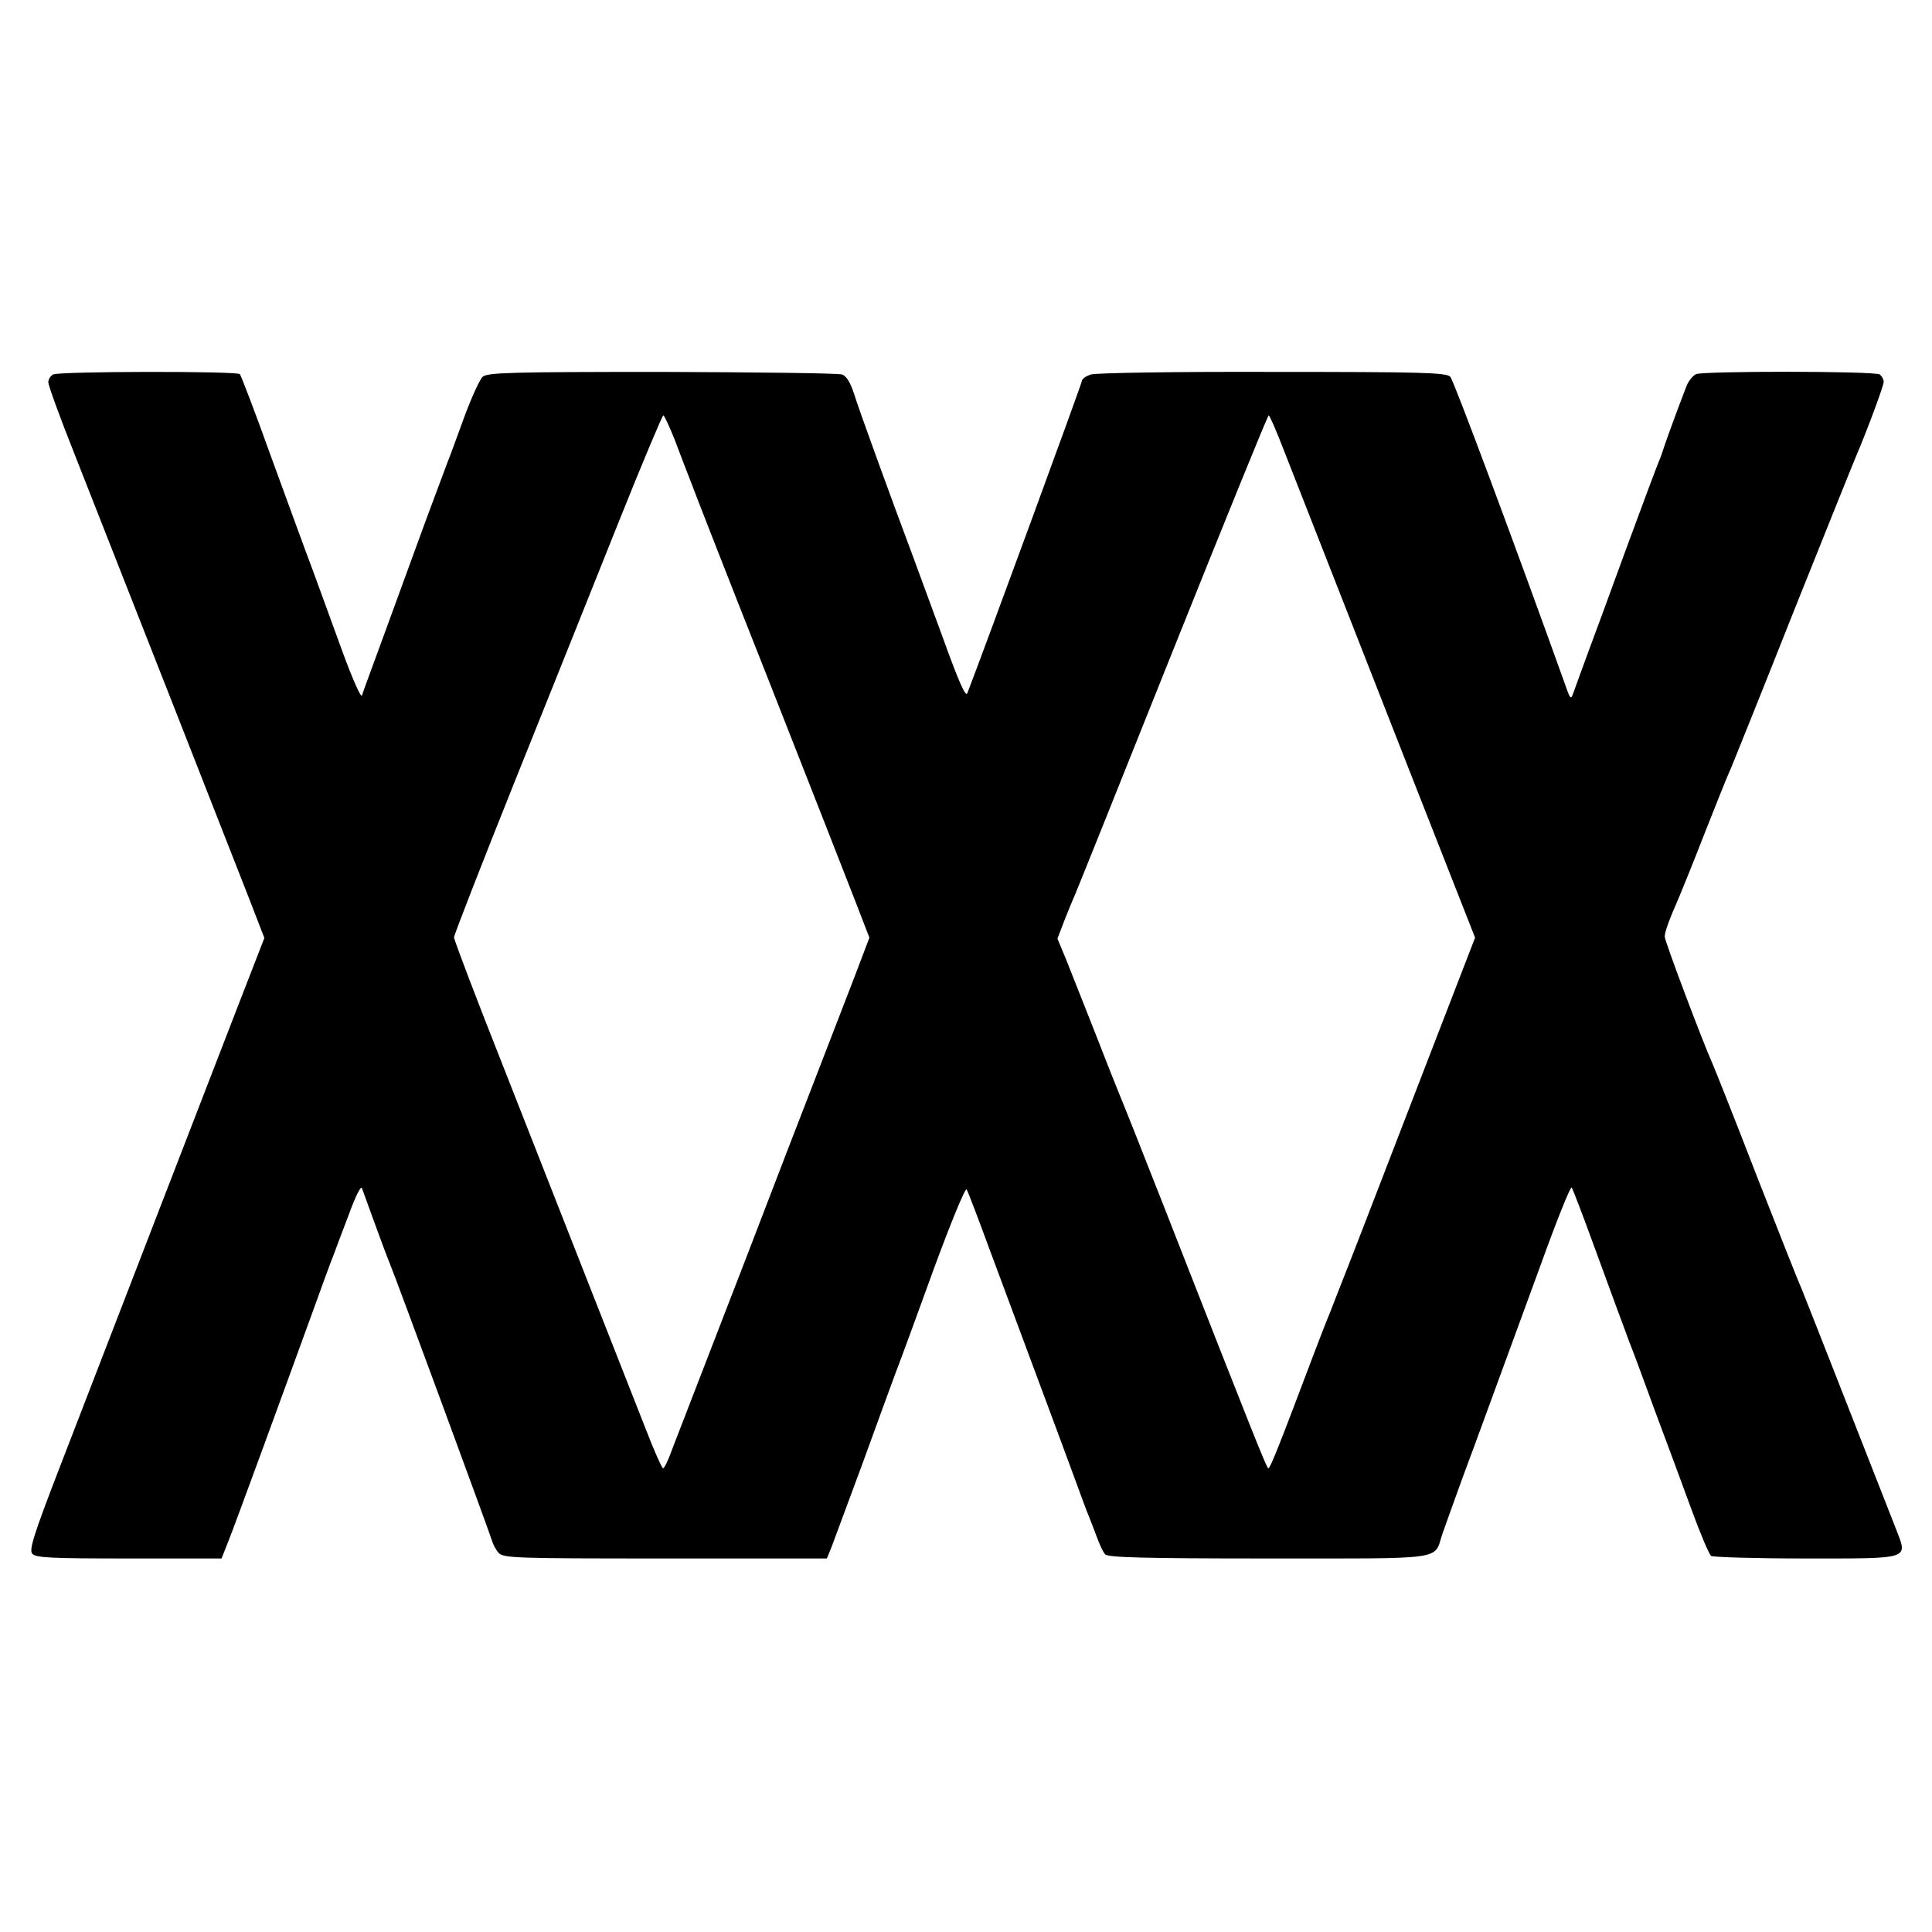
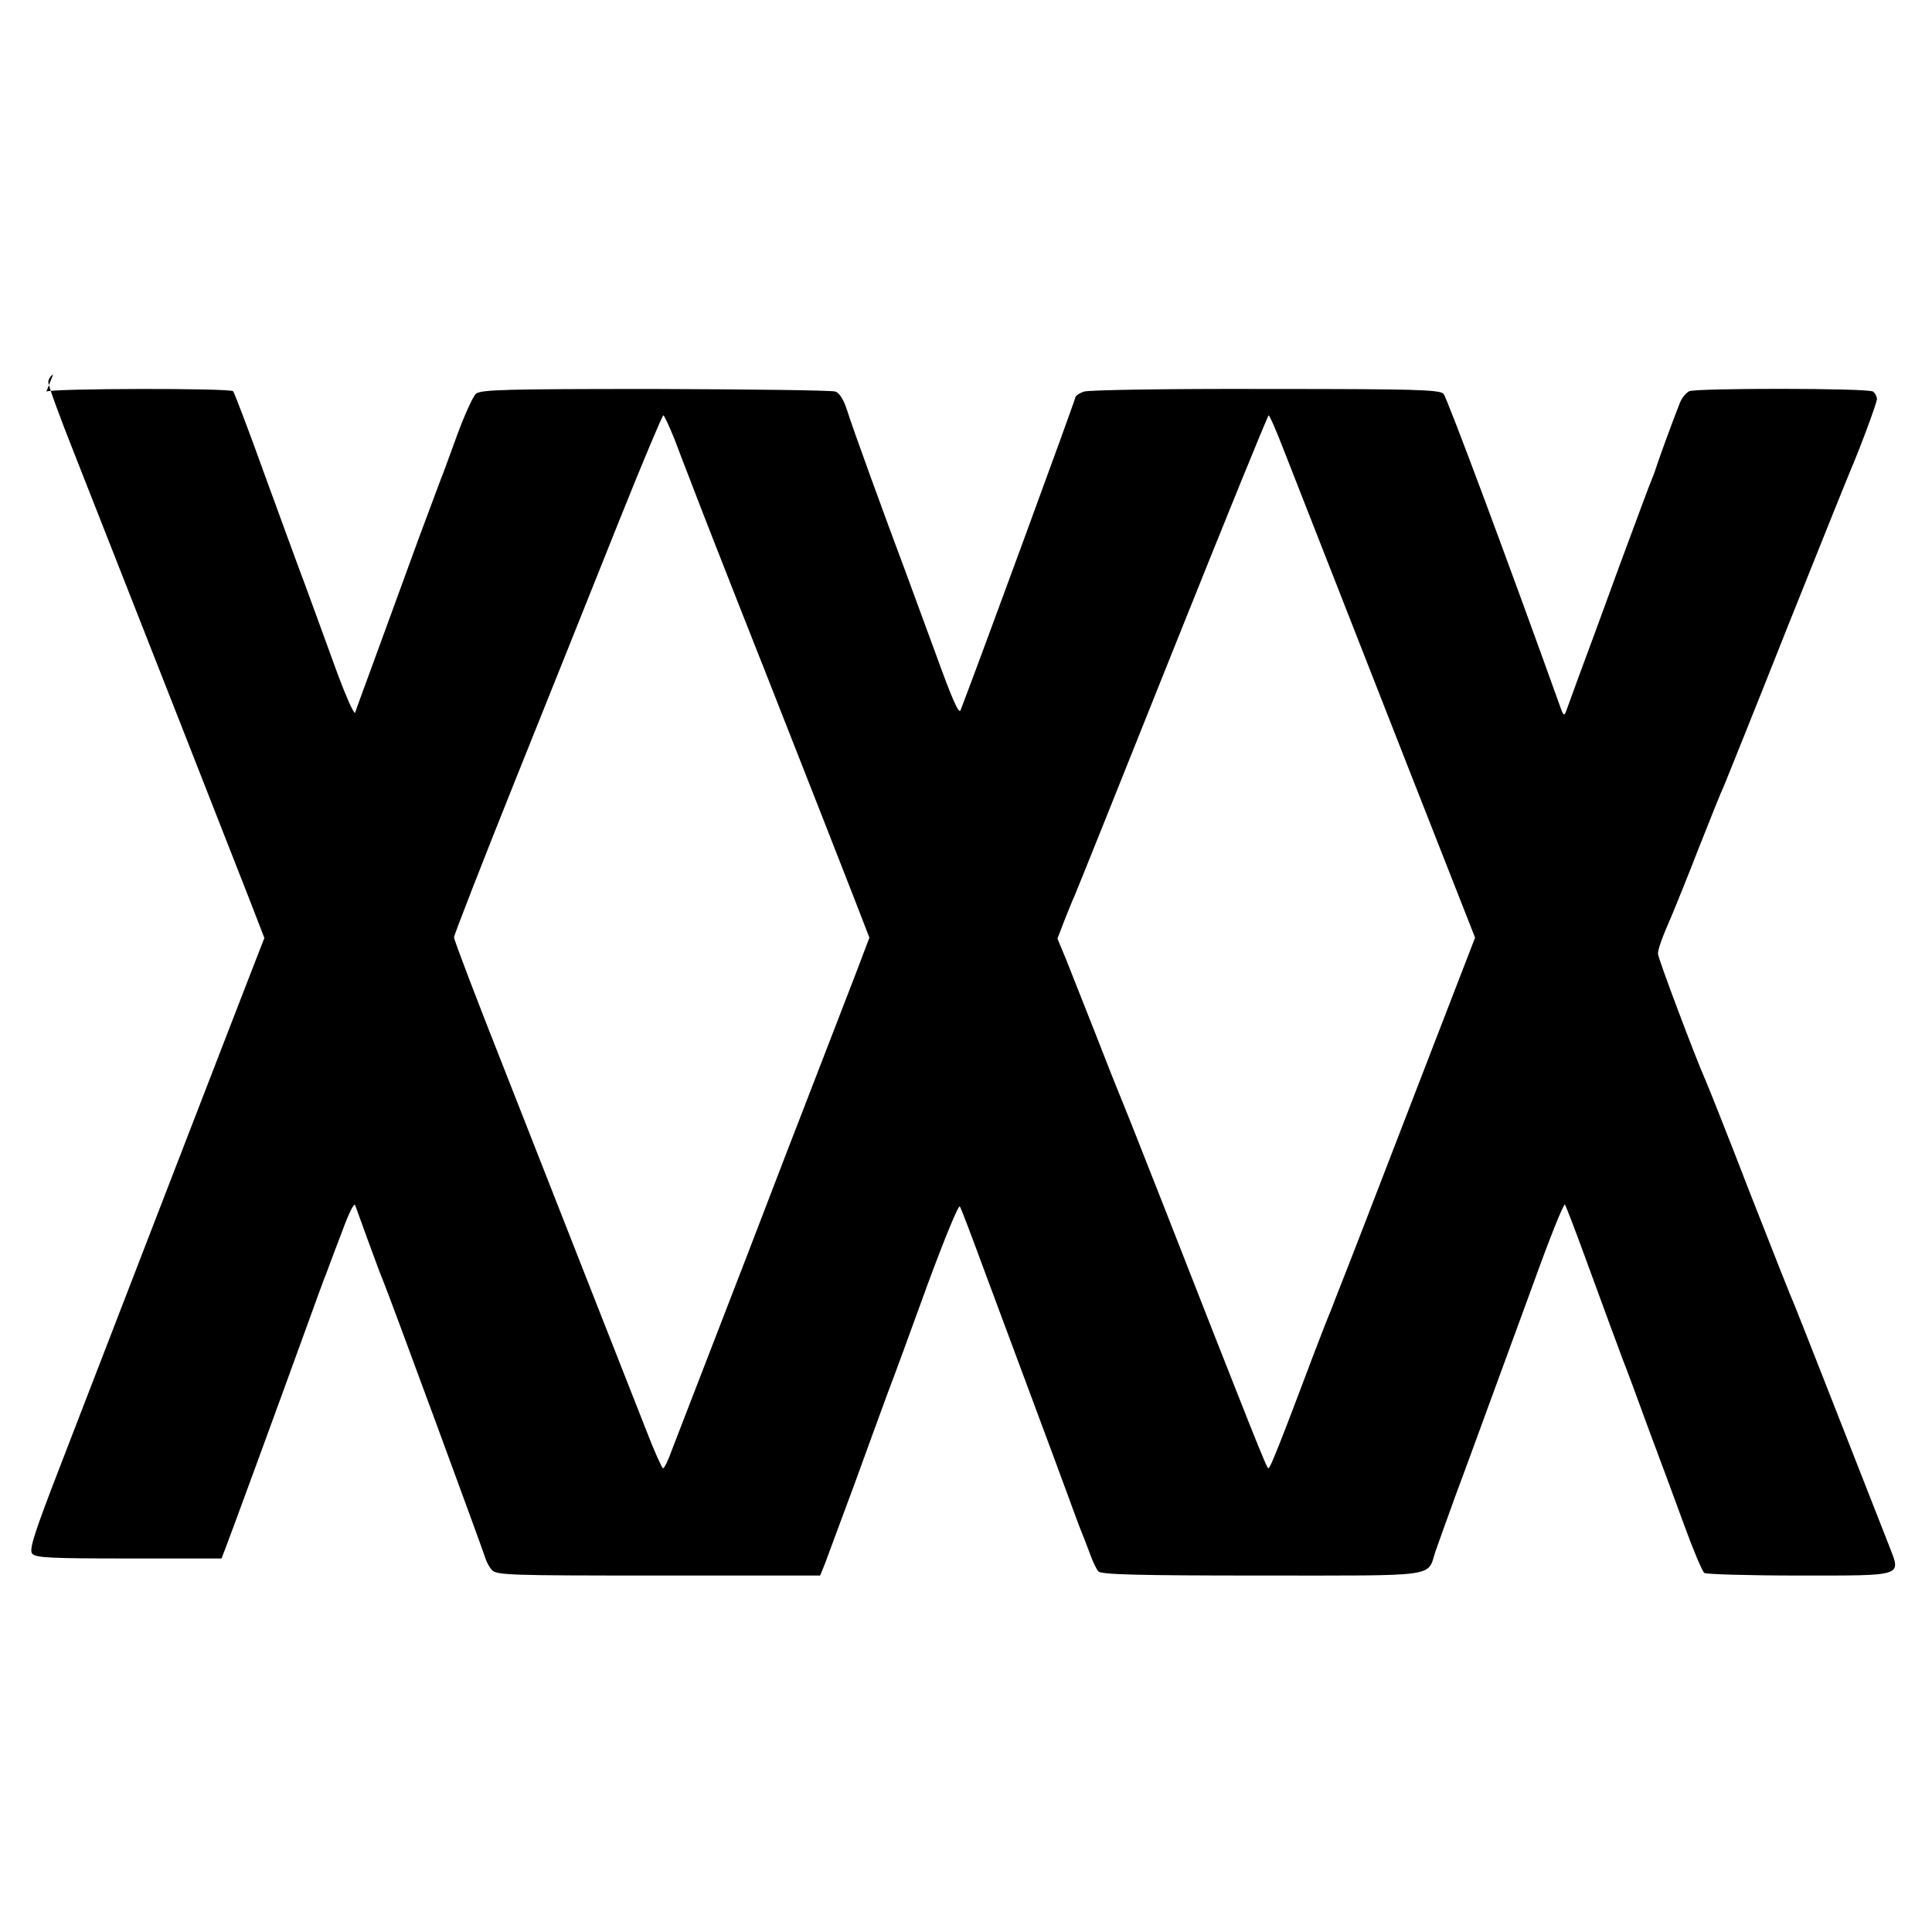
<svg xmlns="http://www.w3.org/2000/svg" version="1" width="800" height="800" viewBox="0 0 600 600">
-   <path d="M16.5 116.3c-.8.4-1.5 1.5-1.5 2.4 0 1 3.6 10.9 8.1 22.2 25.4 64.5 43 109.4 54.4 138.5l4.6 11.9-8 20.6c-7.6 19.6-34.4 89-55.6 143.9-8 20.7-9.5 25.5-8.5 26.7 1.1 1.3 5.8 1.5 30 1.5h28.8l2.1-5.3c2.1-5.2 18.1-49 26.7-72.7 2.5-6.9 5.1-14.1 5.9-16 .7-1.9 2.9-7.8 4.9-13 2-5.5 3.7-8.9 4-8 .3.8 2.1 5.8 4 11s3.9 10.6 4.5 12c1.8 4.2 31.3 84.4 31.9 86.5.3 1.1 1.2 2.8 2 3.7 1.4 1.7 5.1 1.8 51.7 1.8h50.3l1.5-3.7c.8-2.1 4.9-13.3 9.2-24.8 4.2-11.6 8.9-24.4 10.4-28.5 1.6-4.1 7.1-19.1 12.2-33.2 5.2-14.1 9.7-25.1 10.1-24.4.4.6 3.7 9.3 7.3 19.1 3.7 9.9 10.3 27.7 14.7 39.5 4.4 11.8 9.6 25.8 11.5 31 1.9 5.2 3.8 10.4 4.3 11.5.4 1.1 1.6 4 2.5 6.5.9 2.5 2.1 5.1 2.7 5.7.8 1 12.2 1.3 50.8 1.3 55.7 0 51.2.6 53.9-7.5.8-2.2 3.5-9.9 6.1-17 5.3-14.2 10.2-27.8 24.3-66.2 5-13.9 9.4-24.9 9.8-24.5.3.4 3.2 7.9 6.4 16.7 3.2 8.8 6.7 18.2 7.7 21 1 2.7 2.7 7.2 3.7 10 1.1 2.7 4.7 12.4 8 21.5 3.4 9.1 8.5 22.8 11.3 30.5 2.8 7.7 5.6 14.3 6.2 14.7.6.4 13.8.8 29.2.8 33.2 0 31.9.4 28.2-9.2-13.1-33.4-28.2-71.9-29.2-74.3-.8-1.7-7.1-17.6-14.1-35.5-6.9-17.9-13.1-33.4-13.6-34.5-3.1-6.9-14.9-38.2-14.9-39.6 0-1.5 1.3-5.1 4.5-12.4.7-1.7 4.4-10.7 8-20 3.7-9.4 7.3-18.4 8.1-20 .7-1.7 9.5-23.5 19.4-48.5 10-25 18.8-46.9 19.5-48.5 3.3-7.7 8.5-21.7 8.5-22.9 0-.8-.6-1.8-1.2-2.3-1.8-1.1-54.9-1.1-57.1-.1-1 .5-2.3 2.1-2.9 3.6-2.8 7.2-6 16-6.9 18.7-.5 1.6-1.3 3.9-1.8 5s-5 13.2-10.1 27c-5 13.7-10.6 29-12.5 34-1.8 4.9-3.6 9.9-4 11-.6 1.7-.9 1.5-2-1.7-15.7-43.8-35-95.6-36.1-96.8-1.3-1.3-8.9-1.5-55.2-1.5-29.5-.1-54.9.3-56.4.8-1.6.5-2.8 1.4-2.8 2 0 .7-30 82.5-35.6 97-.5 1.3-2.7-3.7-7.5-17-3.8-10.3-8-21.7-9.3-25.3-7.3-19.5-17-46.2-18.4-50.8-1.1-3.4-2.4-5.5-3.7-5.9-1.1-.4-26.3-.7-55.9-.8-46.7 0-54.2.2-55.7 1.5-.9.8-3.6 6.7-5.9 13-2.3 6.3-4.5 12.4-5 13.5-.4 1.1-3.5 9.4-6.9 18.5-3.3 9.1-9 24.6-12.6 34.5-3.6 9.9-6.9 18.7-7.1 19.5-.3.8-3-5.3-6-13.5-3-8.3-7.2-19.7-9.3-25.5-2.2-5.8-8-21.7-13-35.4-4.9-13.7-9.3-25.1-9.6-25.4-.9-1-56.4-.9-58 .1zm192.9 19.9c1.5 4 3.8 10 5.1 13.3 1.2 3.3 12.1 31.2 24.3 62 12.1 30.8 24.1 61.3 26.6 67.8l4.6 11.9-4.4 11.6c-2.5 6.5-8.6 22.3-13.6 35.2-5 12.9-11.1 28.7-13.5 35-2.4 6.3-9.6 25-16 41.5s-12.6 32.6-13.8 35.7c-1.1 3.2-2.4 5.8-2.8 5.8-.3 0-2.7-5.3-5.2-11.8-2.5-6.4-10-25.4-16.6-42.2-6.6-16.8-19-48.3-27.5-70-8.6-21.7-15.6-40.1-15.6-40.9 0-.7 8.6-22.8 19.1-49 10.5-26.2 25-62.3 32.2-80.4 7.2-18 13.4-32.7 13.7-32.7.3 0 1.8 3.3 3.4 7.2zm189.3 3.6c5.2 13.3 13.6 34.7 39.2 100l20.2 51.4-12.6 32.6c-22.7 58.9-25.7 66.6-28.7 74.2-1.6 4.1-3.3 8.4-3.7 9.5-.5 1.1-2.7 6.7-4.9 12.5-10.6 28.1-13.7 36-14.3 36-.5 0-4.2-9.2-32.9-82.5-6.7-17.1-12.8-32.4-13.5-34-.7-1.7-4.1-10.2-7.5-19-3.5-8.8-7.5-18.9-8.9-22.5l-2.7-6.5 2.3-6c1.3-3.3 2.8-6.9 3.3-8 .5-1.1 14.1-35 30.2-75.3C380.3 162 393.7 129 394 129c.3 0 2.4 4.8 4.7 10.8z" />
+   <path d="M16.5 116.3c-.8.4-1.5 1.5-1.5 2.4 0 1 3.6 10.9 8.1 22.2 25.4 64.5 43 109.4 54.4 138.5l4.6 11.9-8 20.6c-7.6 19.6-34.4 89-55.6 143.9-8 20.7-9.5 25.5-8.5 26.7 1.1 1.3 5.8 1.5 30 1.5h28.8c2.1-5.2 18.1-49 26.7-72.7 2.5-6.9 5.1-14.1 5.9-16 .7-1.9 2.9-7.8 4.9-13 2-5.5 3.7-8.9 4-8 .3.8 2.1 5.8 4 11s3.9 10.6 4.5 12c1.8 4.2 31.3 84.4 31.9 86.5.3 1.1 1.2 2.8 2 3.7 1.4 1.7 5.1 1.8 51.7 1.8h50.3l1.5-3.7c.8-2.1 4.9-13.3 9.2-24.8 4.2-11.6 8.9-24.4 10.4-28.5 1.6-4.1 7.1-19.1 12.2-33.2 5.2-14.1 9.7-25.1 10.1-24.4.4.6 3.7 9.3 7.3 19.1 3.7 9.9 10.3 27.7 14.7 39.5 4.4 11.8 9.6 25.8 11.5 31 1.9 5.2 3.8 10.4 4.3 11.5.4 1.1 1.6 4 2.5 6.5.9 2.5 2.1 5.1 2.7 5.7.8 1 12.2 1.3 50.8 1.3 55.7 0 51.2.6 53.9-7.5.8-2.2 3.5-9.9 6.1-17 5.3-14.2 10.2-27.8 24.3-66.2 5-13.9 9.4-24.9 9.8-24.5.3.4 3.2 7.9 6.4 16.7 3.2 8.8 6.7 18.2 7.7 21 1 2.7 2.7 7.2 3.7 10 1.1 2.7 4.7 12.4 8 21.5 3.4 9.1 8.5 22.8 11.3 30.5 2.8 7.7 5.6 14.3 6.2 14.7.6.4 13.8.8 29.2.8 33.2 0 31.9.4 28.2-9.2-13.1-33.4-28.2-71.9-29.2-74.3-.8-1.7-7.1-17.6-14.1-35.5-6.9-17.9-13.1-33.4-13.6-34.5-3.1-6.9-14.9-38.2-14.9-39.6 0-1.5 1.3-5.1 4.5-12.4.7-1.7 4.4-10.7 8-20 3.7-9.4 7.3-18.4 8.1-20 .7-1.7 9.5-23.5 19.4-48.5 10-25 18.8-46.9 19.5-48.5 3.3-7.7 8.5-21.7 8.5-22.9 0-.8-.6-1.8-1.2-2.3-1.8-1.1-54.9-1.1-57.1-.1-1 .5-2.3 2.1-2.9 3.6-2.8 7.2-6 16-6.9 18.7-.5 1.6-1.3 3.9-1.8 5s-5 13.2-10.1 27c-5 13.7-10.6 29-12.5 34-1.8 4.9-3.6 9.9-4 11-.6 1.7-.9 1.5-2-1.7-15.7-43.8-35-95.6-36.1-96.8-1.3-1.3-8.9-1.5-55.2-1.5-29.5-.1-54.9.3-56.4.8-1.6.5-2.8 1.4-2.8 2 0 .7-30 82.5-35.6 97-.5 1.3-2.7-3.7-7.5-17-3.8-10.3-8-21.7-9.3-25.3-7.3-19.5-17-46.2-18.4-50.8-1.1-3.4-2.4-5.5-3.7-5.9-1.1-.4-26.3-.7-55.9-.8-46.7 0-54.2.2-55.7 1.5-.9.8-3.6 6.7-5.9 13-2.3 6.3-4.5 12.4-5 13.5-.4 1.1-3.5 9.4-6.9 18.5-3.3 9.1-9 24.6-12.6 34.5-3.6 9.9-6.9 18.7-7.1 19.5-.3.8-3-5.3-6-13.5-3-8.3-7.2-19.7-9.3-25.5-2.2-5.8-8-21.7-13-35.4-4.9-13.7-9.3-25.1-9.6-25.4-.9-1-56.4-.9-58 .1zm192.9 19.9c1.5 4 3.8 10 5.1 13.3 1.2 3.3 12.1 31.2 24.3 62 12.1 30.8 24.1 61.3 26.6 67.8l4.6 11.9-4.4 11.6c-2.5 6.5-8.6 22.3-13.6 35.2-5 12.9-11.1 28.7-13.5 35-2.4 6.3-9.6 25-16 41.5s-12.6 32.6-13.8 35.7c-1.1 3.2-2.4 5.8-2.8 5.8-.3 0-2.7-5.3-5.2-11.8-2.5-6.4-10-25.4-16.6-42.2-6.6-16.8-19-48.3-27.5-70-8.6-21.7-15.6-40.1-15.6-40.9 0-.7 8.6-22.8 19.1-49 10.5-26.2 25-62.3 32.2-80.4 7.2-18 13.4-32.7 13.7-32.7.3 0 1.8 3.3 3.4 7.2zm189.3 3.6c5.2 13.3 13.6 34.7 39.2 100l20.2 51.4-12.6 32.6c-22.7 58.9-25.7 66.6-28.7 74.2-1.6 4.1-3.3 8.4-3.7 9.5-.5 1.1-2.7 6.7-4.9 12.5-10.6 28.1-13.7 36-14.3 36-.5 0-4.2-9.2-32.9-82.5-6.7-17.1-12.8-32.4-13.5-34-.7-1.7-4.1-10.2-7.5-19-3.5-8.8-7.5-18.9-8.9-22.5l-2.7-6.5 2.3-6c1.3-3.3 2.8-6.9 3.3-8 .5-1.1 14.1-35 30.2-75.3C380.3 162 393.7 129 394 129c.3 0 2.4 4.8 4.7 10.8z" />
</svg>